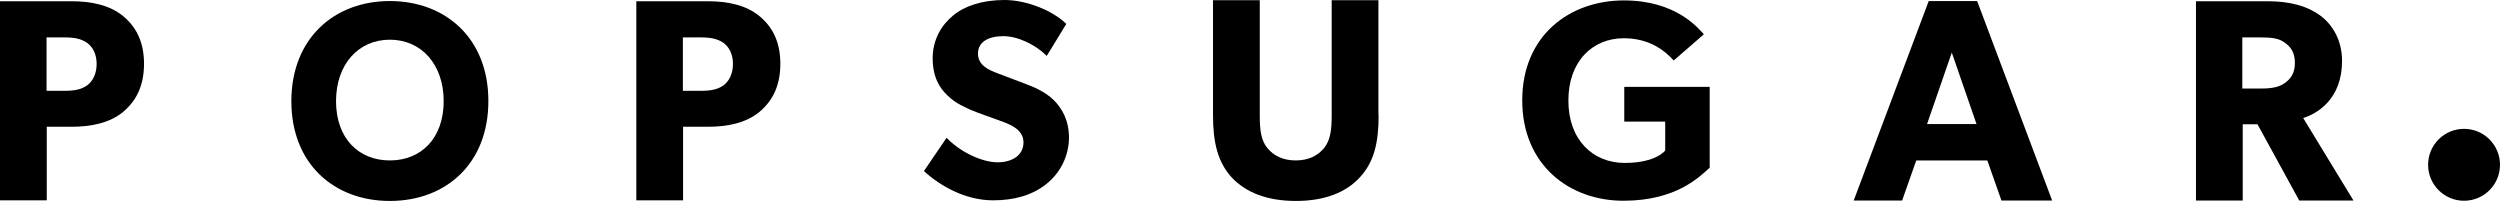
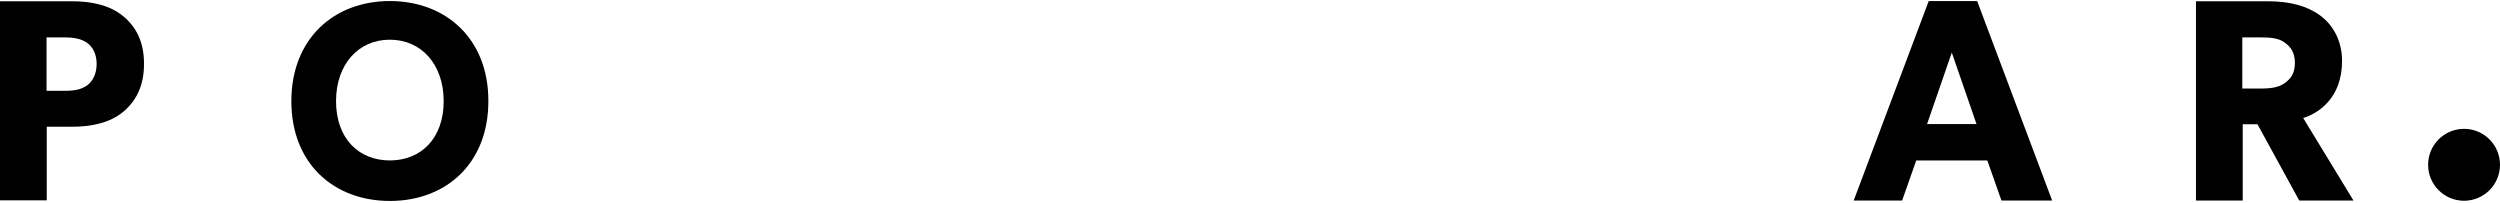
<svg xmlns="http://www.w3.org/2000/svg" fill="none" viewBox="0 0 432 35" height="35" width="432">
  <path fill="black" d="M21.295 19.32C18.997 21.223 15.872 21.905 12.317 21.905H8.08V34.617H0V0.215H12.317C15.872 0.215 18.997 0.898 21.295 2.801C23.593 4.704 24.886 7.326 24.886 11.024C24.886 14.759 23.593 17.381 21.295 19.32ZM15.046 7.397C14.041 6.715 12.892 6.464 11.168 6.464H8.044V15.693H11.168C12.928 15.693 14.077 15.441 15.046 14.759C15.98 14.077 16.698 12.82 16.698 11.06C16.698 9.301 16.016 8.116 15.046 7.397Z" />
  <path fill="black" d="M67.368 0.18C57.708 0.18 50.346 6.679 50.346 17.488C50.346 28.297 57.708 34.725 67.368 34.725C77.027 34.725 84.389 28.297 84.389 17.488C84.425 6.679 77.027 0.18 67.368 0.18ZM67.368 27.723C61.945 27.723 58.067 23.88 58.067 17.488C58.067 11.096 61.945 6.859 67.368 6.859C72.79 6.859 76.668 11.096 76.668 17.488C76.668 23.88 72.79 27.723 67.368 27.723Z" />
-   <path fill="black" d="M131.252 19.32C128.954 21.223 125.829 21.905 122.274 21.905H118.037V34.617H109.957V0.215H122.274C125.829 0.215 128.954 0.898 131.252 2.801C133.55 4.704 134.843 7.326 134.843 11.024C134.843 14.759 133.55 17.381 131.252 19.32ZM125.004 7.397C123.998 6.715 122.849 6.464 121.125 6.464H118.001V15.693H121.125C122.885 15.693 124.034 15.441 125.004 14.759C125.937 14.077 126.655 12.82 126.655 11.06C126.655 9.301 125.973 8.116 125.004 7.397Z" />
-   <path fill="black" d="M180.736 31.852C178.33 33.756 175.206 34.617 171.615 34.617C166.731 34.617 162.386 32.068 159.657 29.554L163.571 23.808C166.013 26.358 169.784 28.046 172.369 28.046C174.919 28.046 176.858 26.825 176.858 24.599C176.858 22.3 174.38 21.438 172.908 20.9C171.435 20.361 168.922 19.499 167.773 18.997C166.947 18.602 165.223 17.955 163.787 16.555C162.314 15.19 161.165 13.251 161.165 10.055C161.165 6.823 162.709 4.309 164.684 2.693C166.588 1.077 169.676 0 173.554 0C177.468 0 181.957 1.867 184.255 4.13L180.88 9.66C178.941 7.721 175.888 6.248 173.375 6.248C170.825 6.248 168.994 7.218 168.994 9.265C168.994 11.312 170.897 12.102 172.405 12.676C173.877 13.251 176.355 14.149 177.432 14.58C178.366 14.939 180.593 15.8 182.101 17.309C183.501 18.709 184.722 20.756 184.722 23.808C184.686 27.04 183.178 29.949 180.736 31.852Z" />
-   <path fill="black" d="M238.228 19.93C238.228 24.742 237.403 28.046 234.961 30.667C232.591 33.253 228.892 34.725 223.936 34.725C218.945 34.725 215.282 33.253 212.84 30.667C210.47 28.046 209.608 24.742 209.608 19.93V0.036H217.688V19.93C217.688 22.336 217.867 24.239 219.017 25.604C220.094 26.897 221.674 27.723 223.9 27.723C226.127 27.723 227.707 26.897 228.784 25.604C229.933 24.204 230.113 22.336 230.113 19.93V0.036H238.193V19.93H238.228Z" />
-   <path fill="black" d="M295.469 28.944C293.782 30.452 289.76 34.689 280.531 34.689C271.23 34.689 263.042 28.549 263.042 17.345C263.042 6.141 271.23 0.072 280.603 0.072C289.508 0.072 293.351 4.74 294.428 5.925L289.221 10.45C287.821 8.906 285.163 6.608 280.603 6.608C275.216 6.608 271.015 10.558 271.015 17.381C271.015 24.204 275.288 28.154 280.746 28.154C286.205 28.154 287.749 25.999 287.749 25.999V21.008H280.674V15.011H295.434V28.944H295.469Z" />
  <path fill="black" d="M354.613 34.653H345.851L343.409 27.723H331.128L328.686 34.653H320.319L333.283 0.18H341.65L354.613 34.653ZM341.542 21.438L337.269 9.085L332.996 21.438H341.542Z" />
  <path fill="black" d="M406.683 34.653H397.311L390.093 21.474H387.543V34.653H379.463V0.215H391.817C395.659 0.215 398.639 1.005 400.902 2.657C403.2 4.345 404.708 7.11 404.708 10.522C404.708 17.057 400.507 19.607 397.993 20.397L406.683 34.653ZM394.797 7.362C393.792 6.607 392.499 6.464 390.667 6.464H387.471V15.298H390.667C392.499 15.298 393.792 15.082 394.797 14.364C395.838 13.61 396.557 12.676 396.557 10.881C396.557 9.121 395.874 8.116 394.797 7.362Z" />
  <path fill="black" d="M425.788 34.689C429.219 34.689 432 31.908 432 28.477C432 25.046 429.219 22.264 425.788 22.264C422.356 22.264 419.575 25.046 419.575 28.477C419.575 31.908 422.356 34.689 425.788 34.689Z" />
</svg>